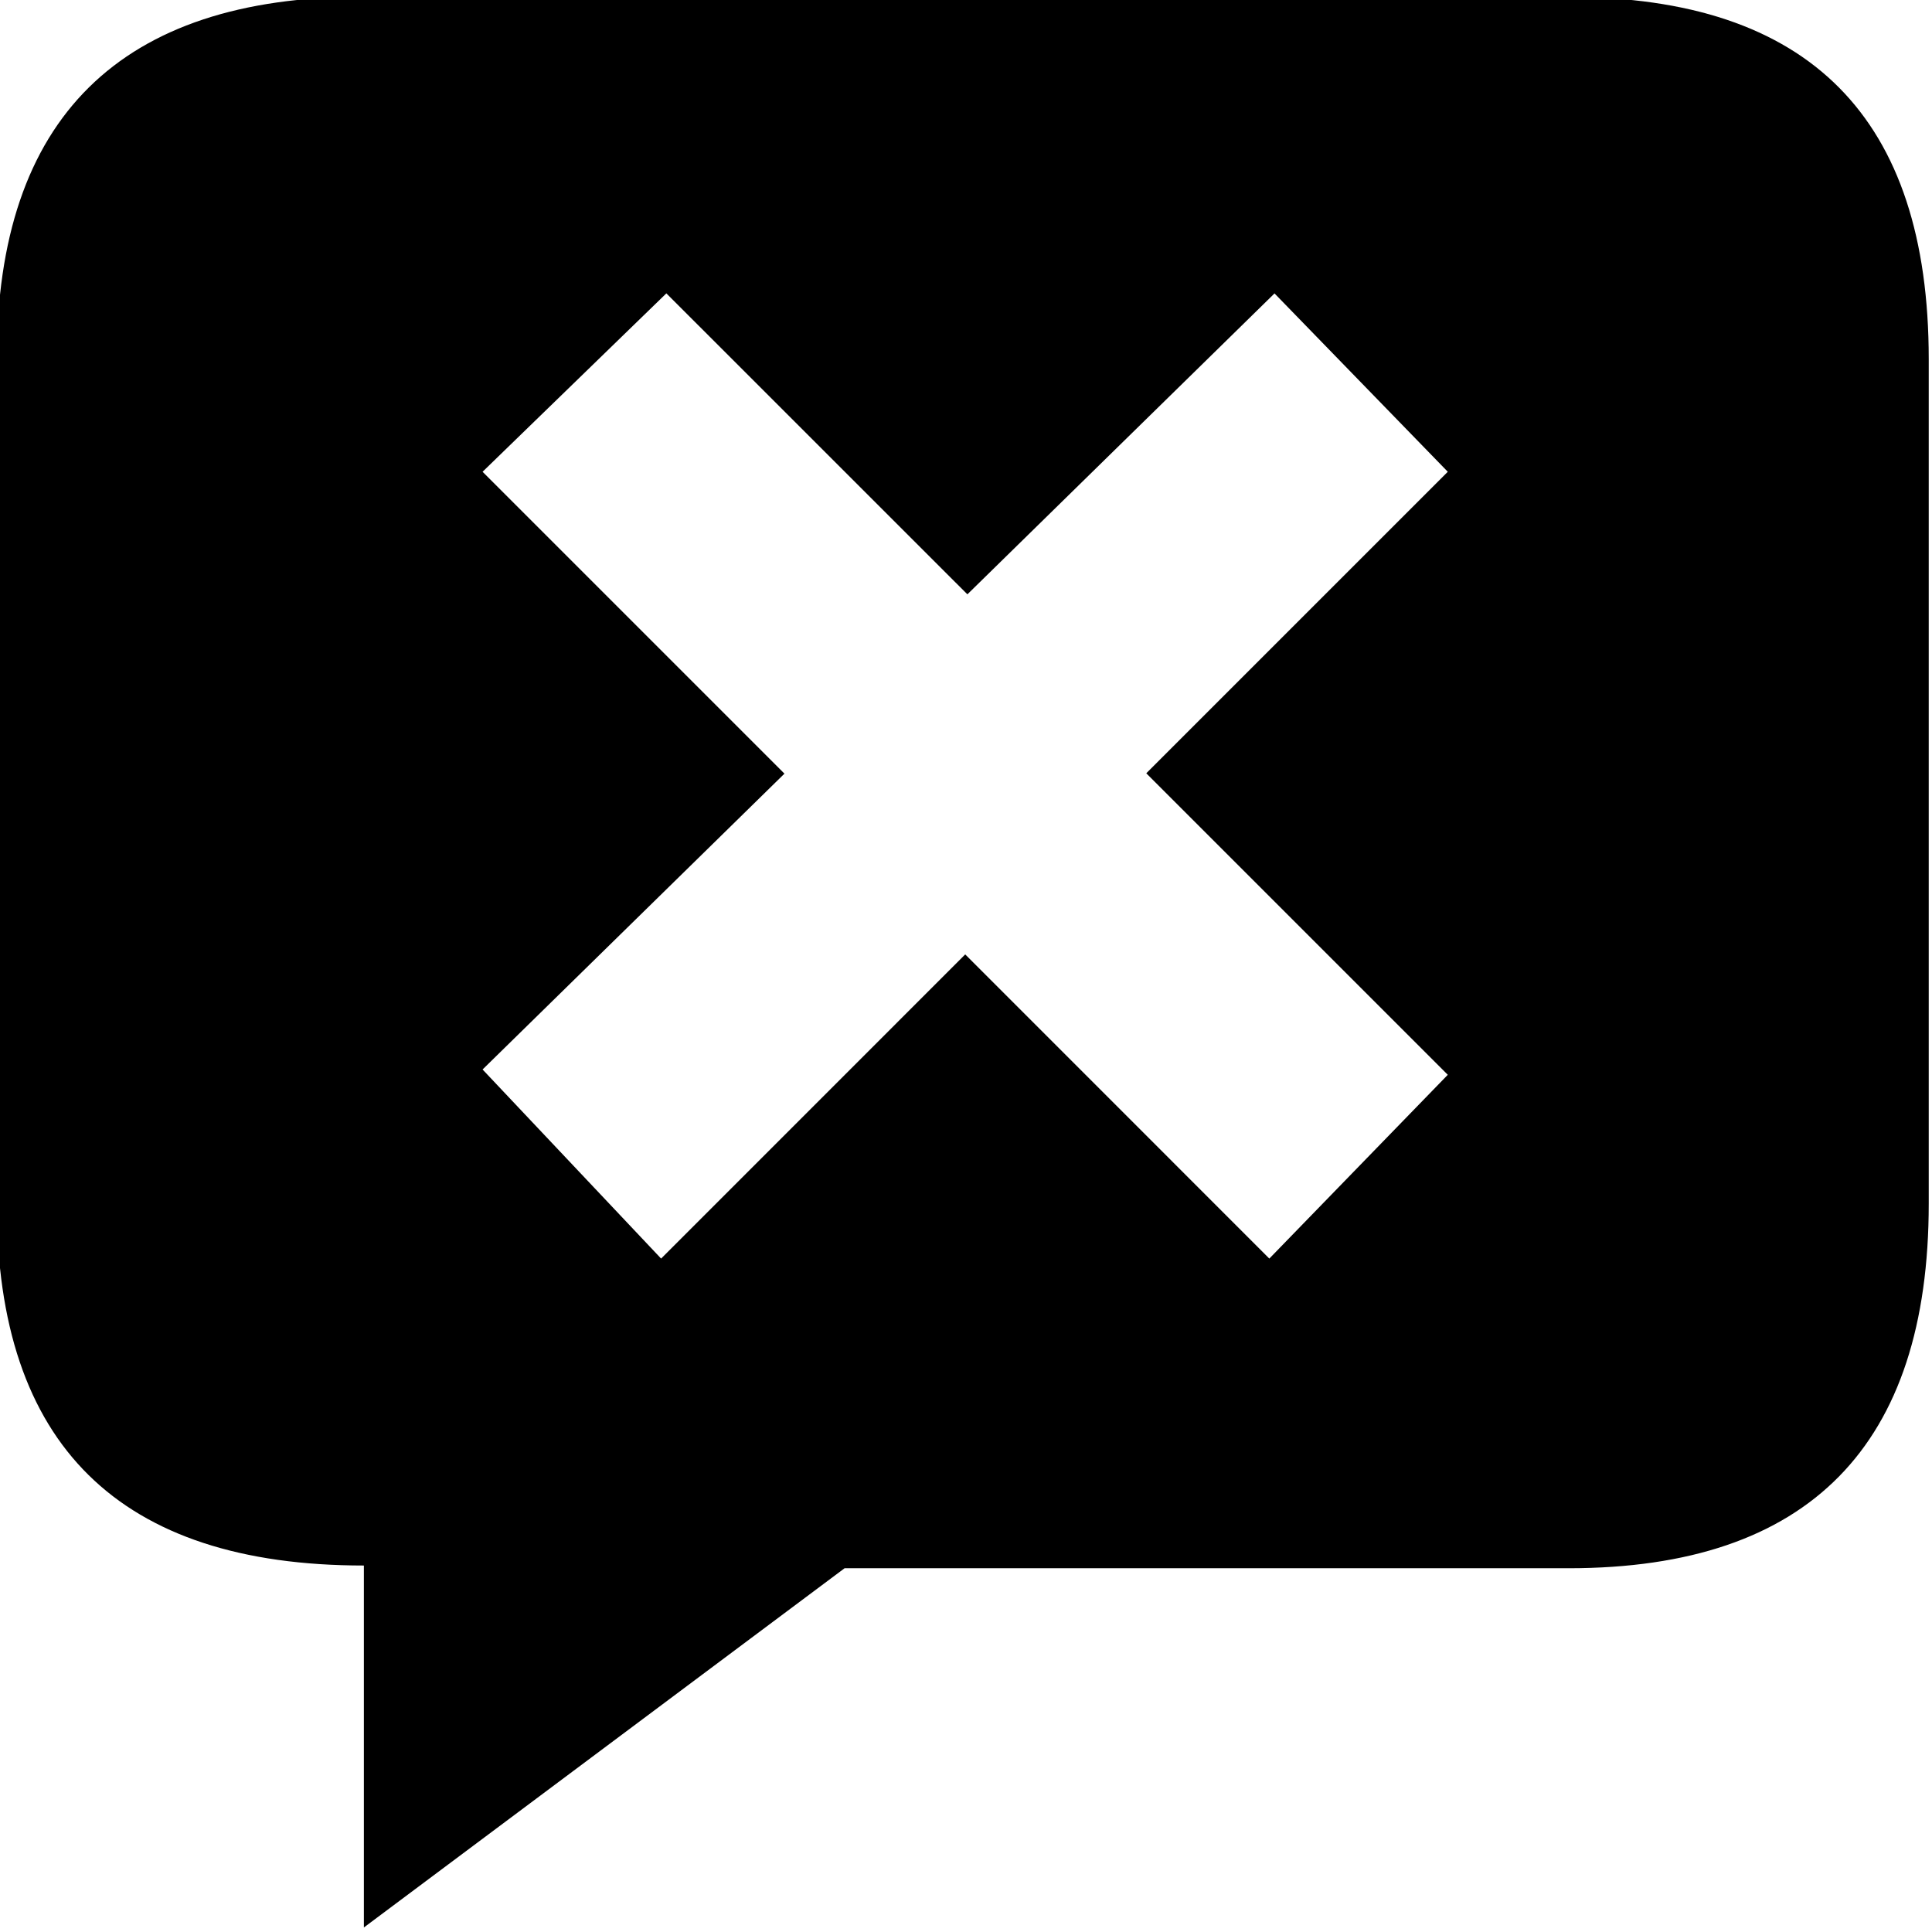
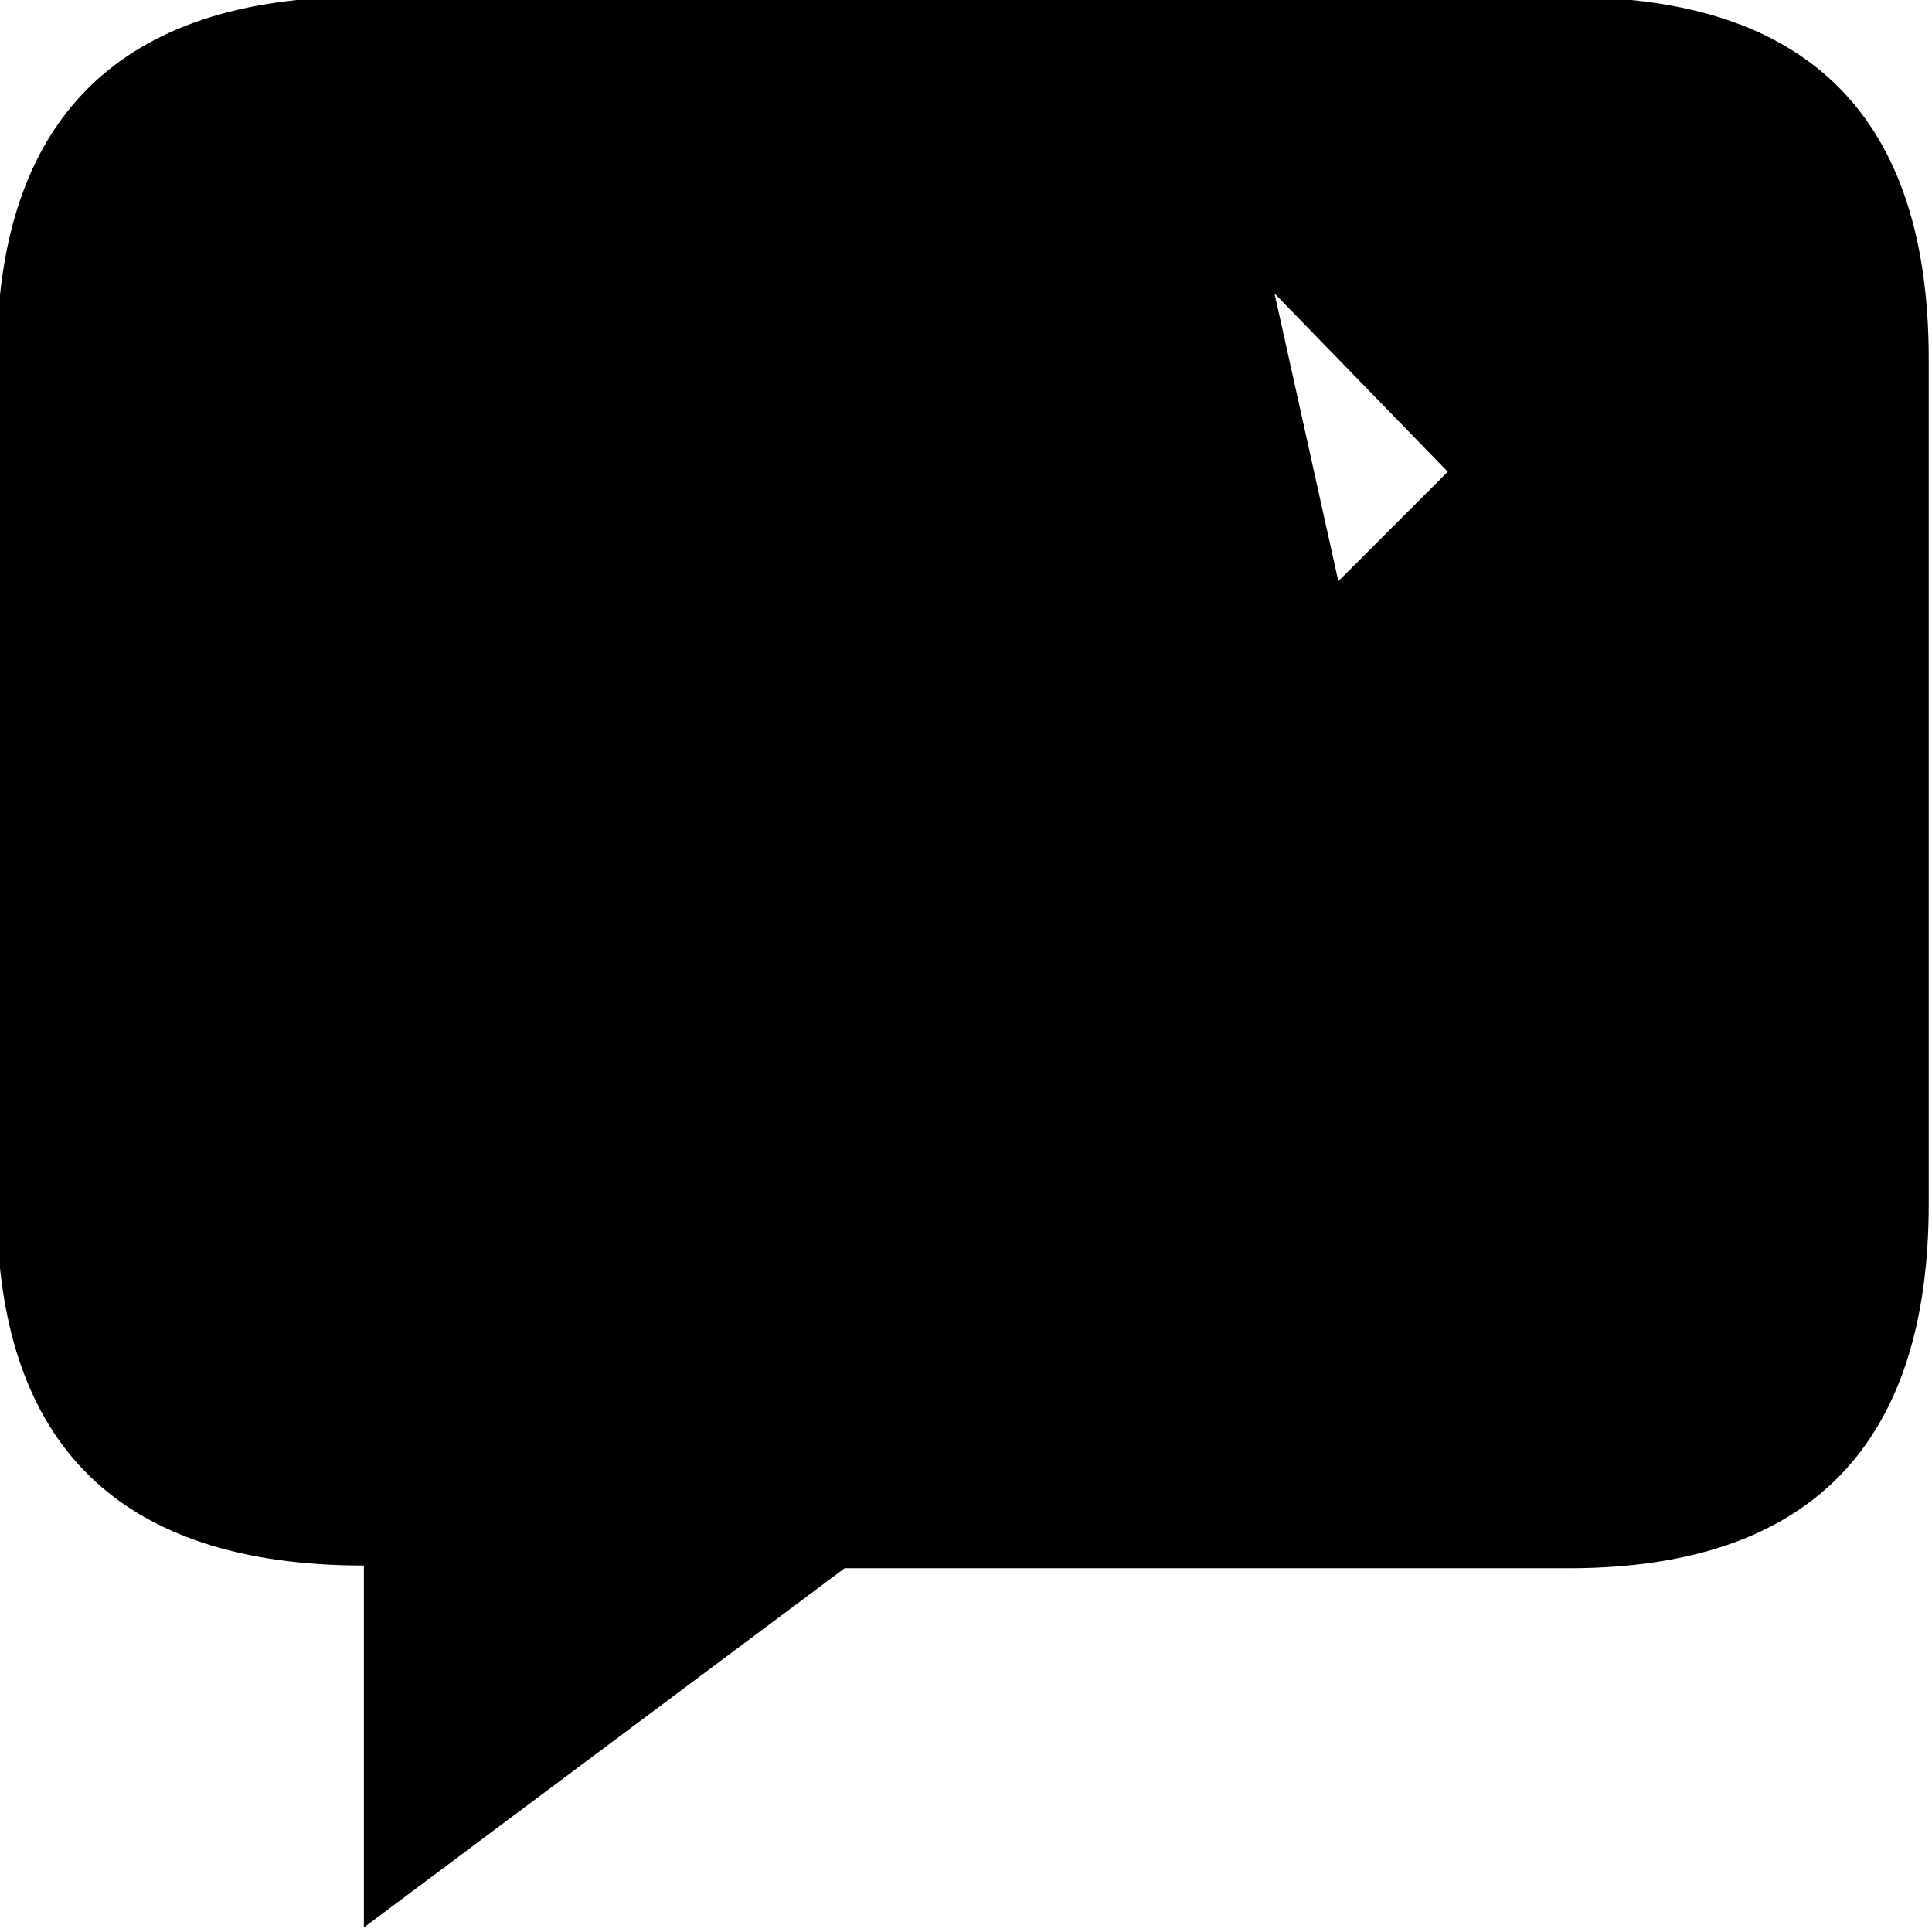
<svg xmlns="http://www.w3.org/2000/svg" width="32" height="32" viewBox="0 0 32 32">
  <title>Discussion X</title>
-   <path d="M25.978-.053H5.995c-3.997 0-6.048 2.003-6.048 6v13.988c0 3.997 2.027 5.995 6.08 5.995v5.995l7.962-5.95h11.99c3.996 0 5.967-2.043 5.967-6.04V5.95c0-3.997-1.972-6-5.968-6zM23.98 17.802l-2.956 3.044-5.037-5.038-5.037 5.038-2.957-3.132 5-4.9-5-5 3.044-2.955 4.986 4.985L21.11 4.86l2.87 2.954-4.994 4.994 4.994 4.994z" />
+   <path d="M25.978-.053H5.995c-3.997 0-6.048 2.003-6.048 6v13.988c0 3.997 2.027 5.995 6.08 5.995v5.995l7.962-5.95h11.99c3.996 0 5.967-2.043 5.967-6.04V5.95c0-3.997-1.972-6-5.968-6zM23.98 17.802L21.11 4.86l2.87 2.954-4.994 4.994 4.994 4.994z" />
</svg>